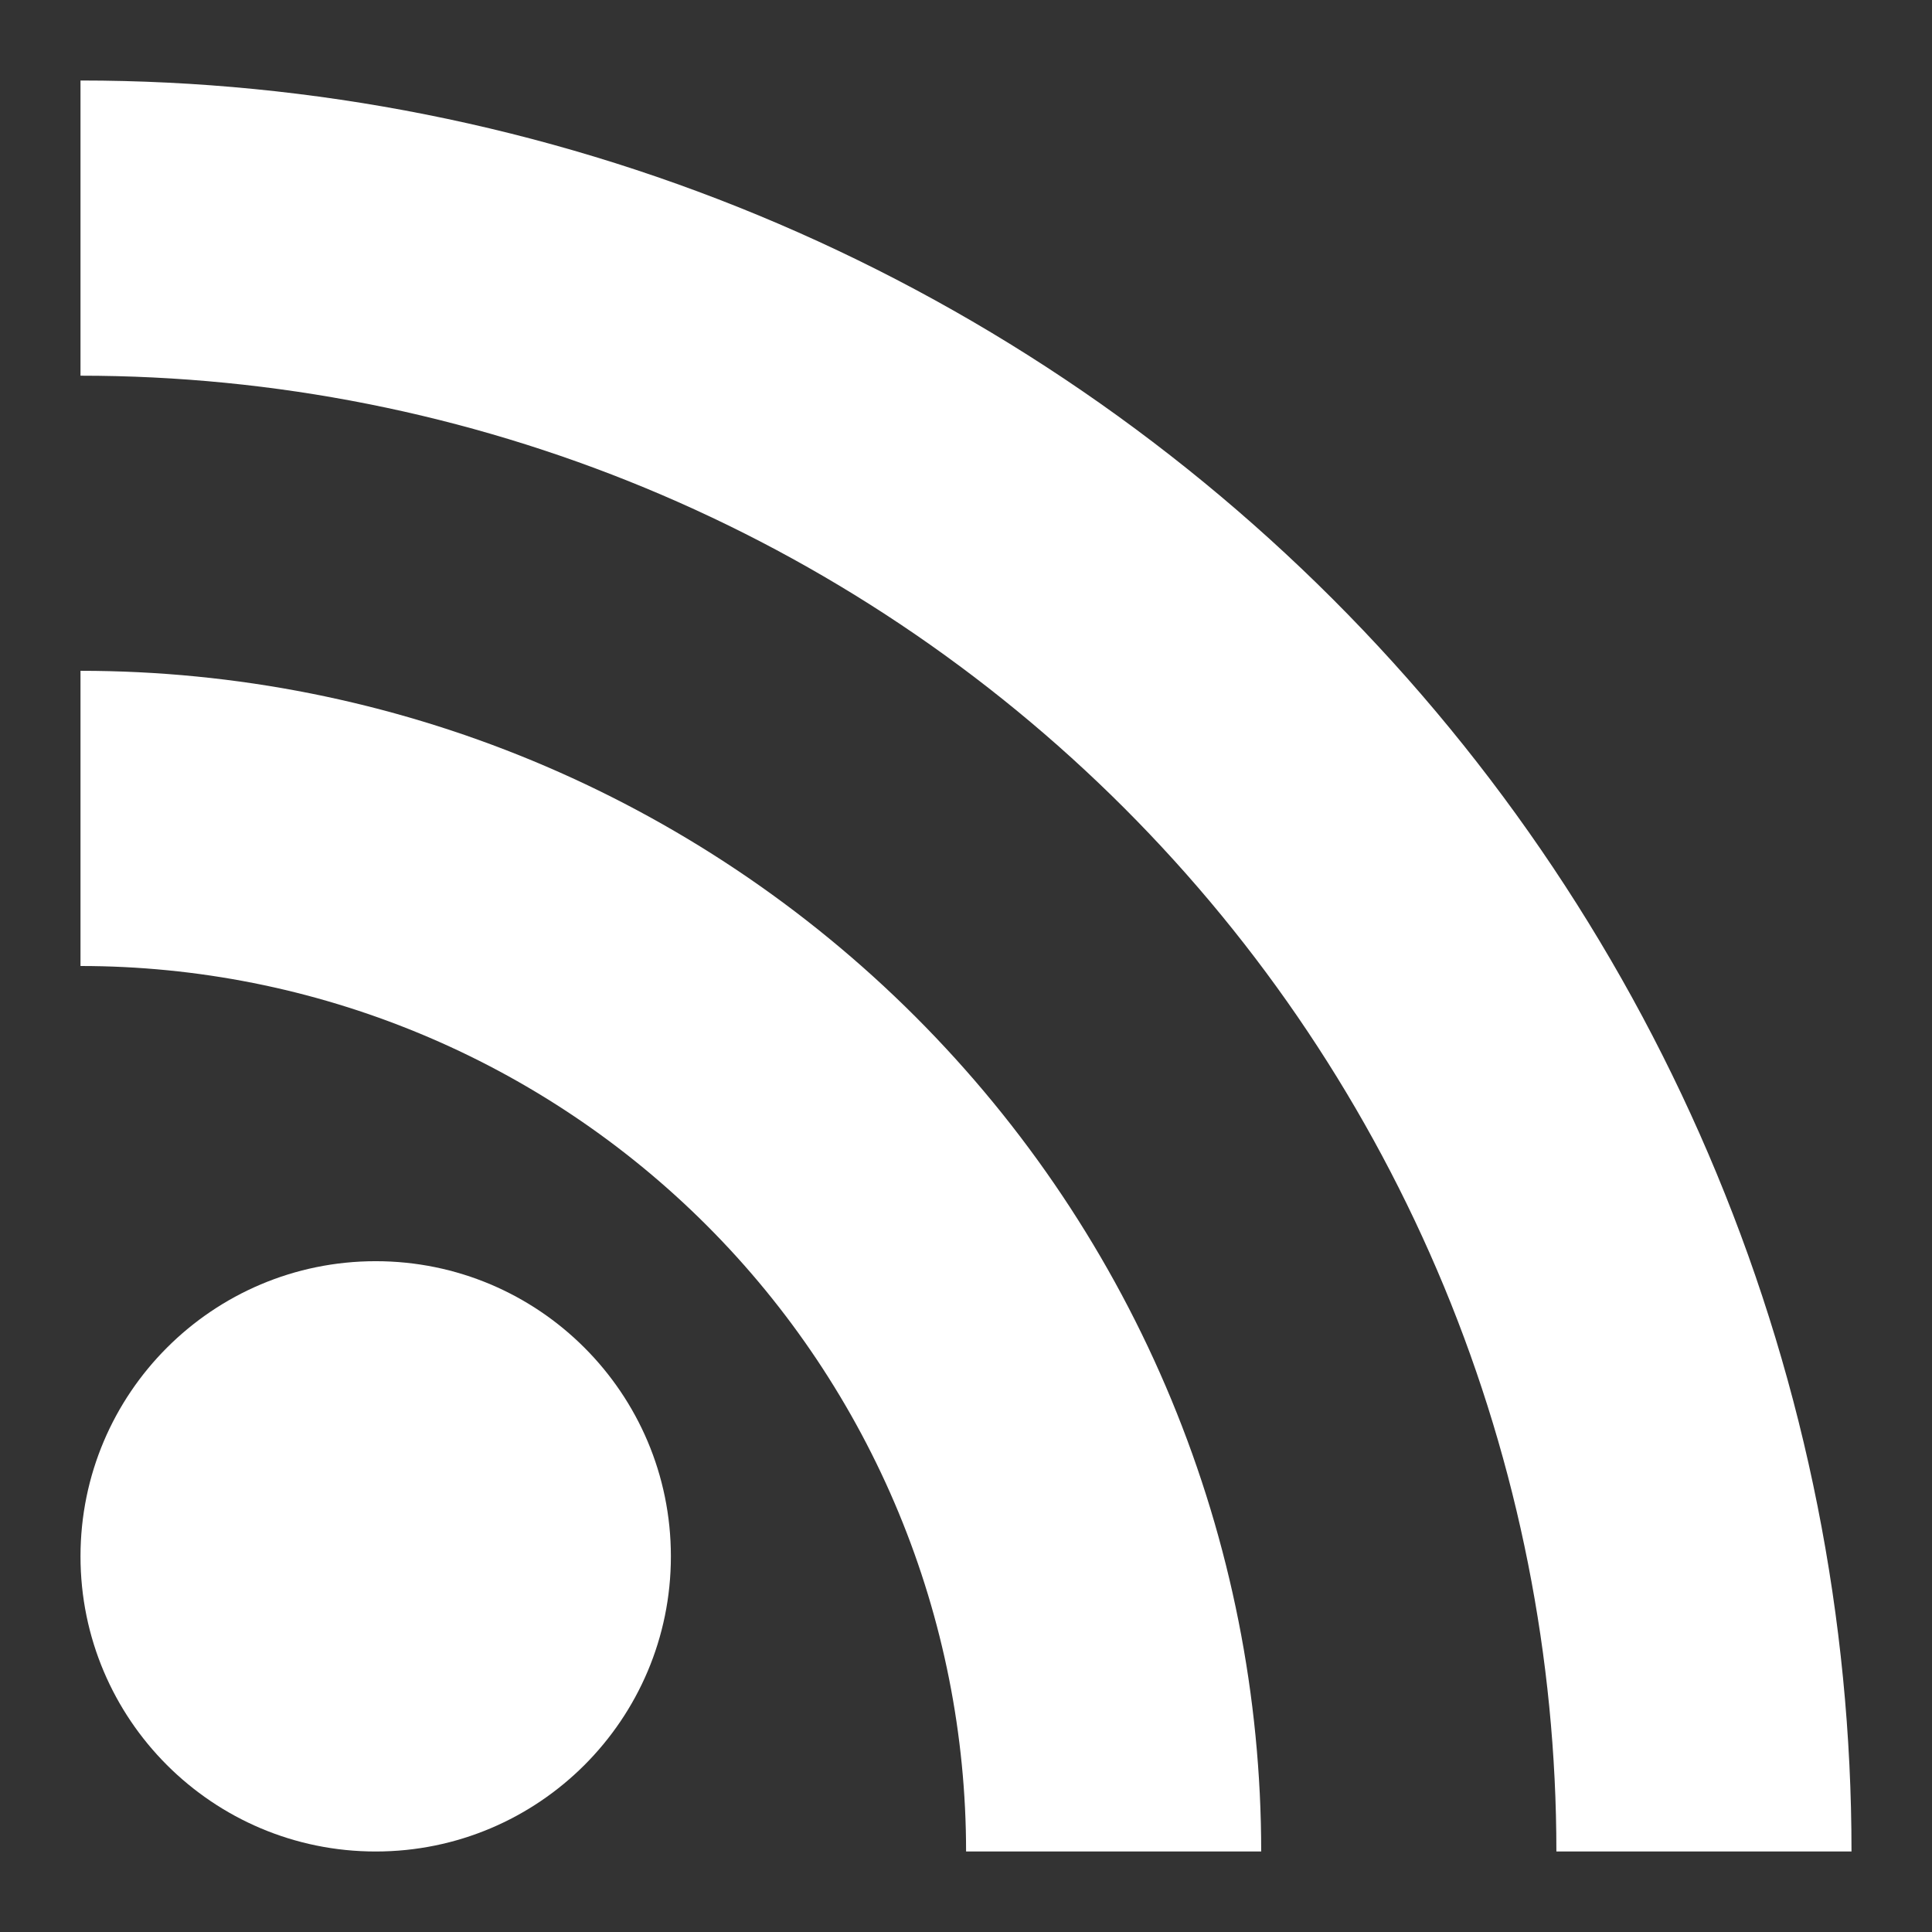
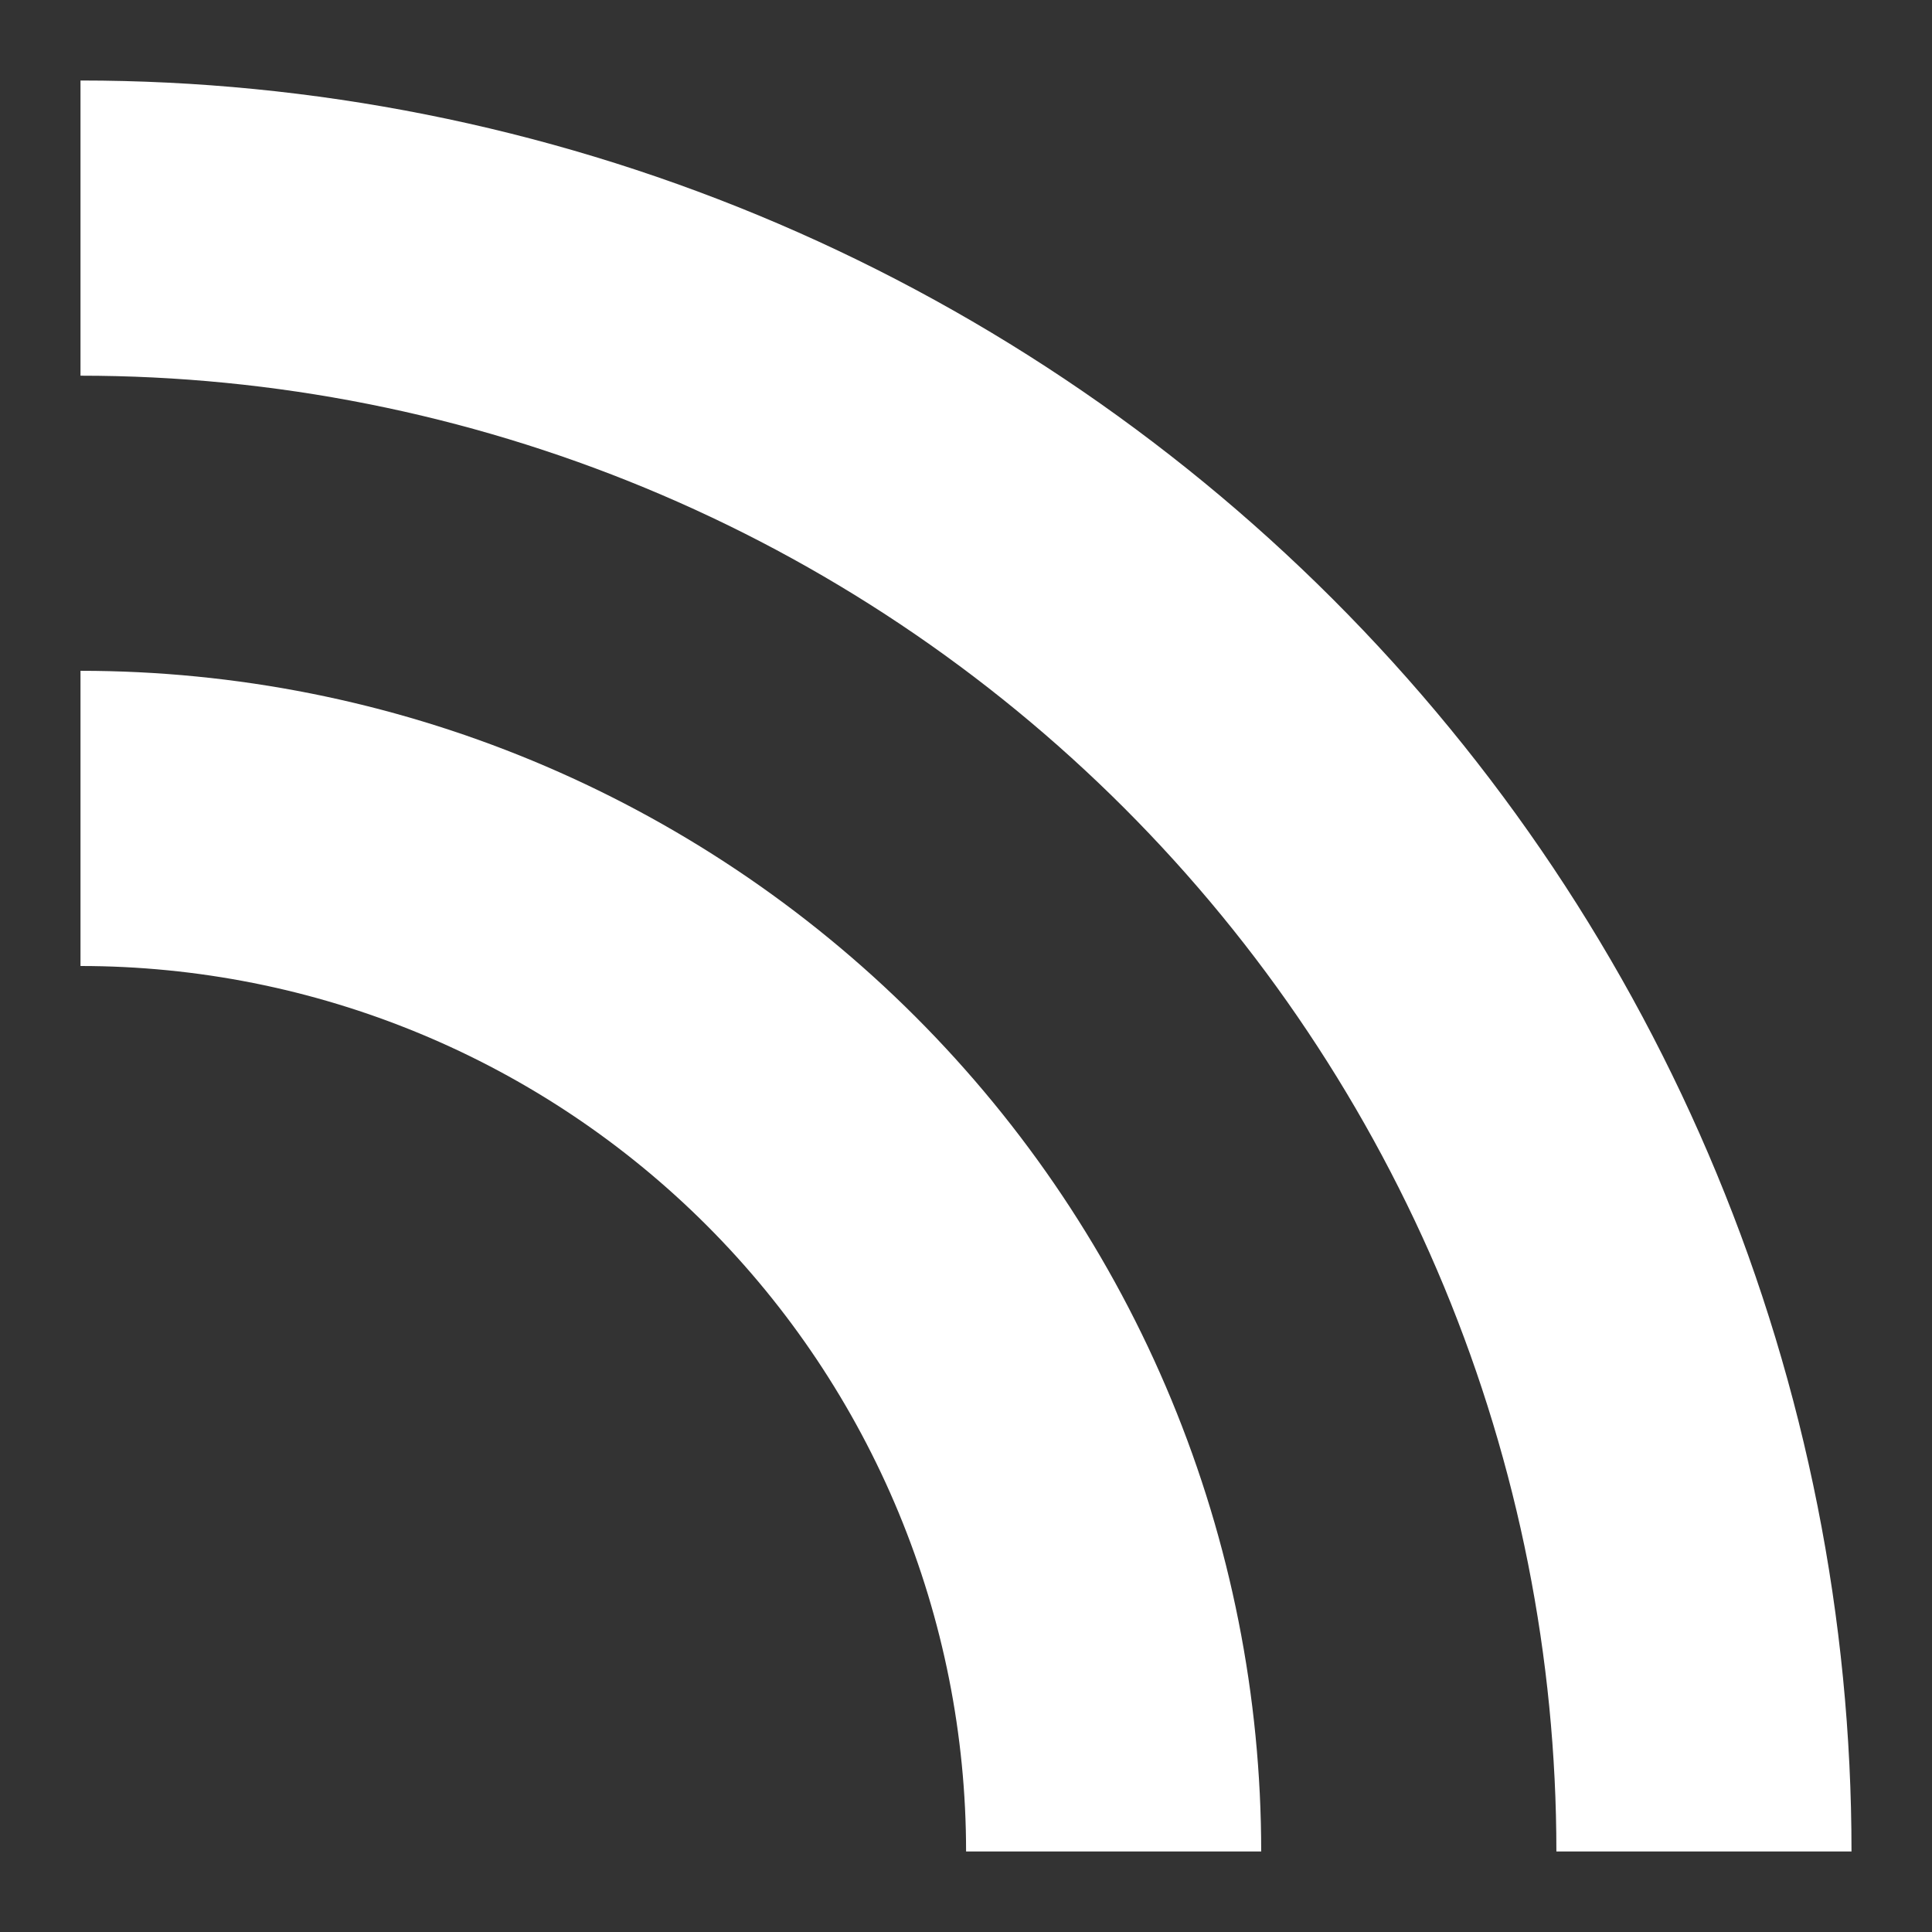
<svg xmlns="http://www.w3.org/2000/svg" width="24" height="24" viewBox="0 0 24 24" fill="none">
  <rect x="0" y="0" width="24" height="24" fill="#333333" stroke="none" />
-   <path d="M4.667 23C6.692 23 8.334 21.359 8.334 19.334C8.334 17.309 6.692 15.667 4.667 15.667C2.642 15.667 1 17.309 1 19.334C1 21.359 2.642 23 4.667 23Z" fill="white" />
-   <path d="M1 12C2.445 12 3.875 12.284 5.21 12.837C6.545 13.39 7.757 14.2 8.779 15.222C9.8 16.243 10.61 17.456 11.163 18.79C11.716 20.125 12.001 21.555 12.001 23H15.667C15.667 21.074 15.288 19.166 14.551 17.387C13.814 15.607 12.733 13.991 11.371 12.629C10.009 11.267 8.393 10.187 6.613 9.449C4.834 8.712 2.927 8.333 1 8.333V12Z" fill="white" />
+   <path d="M1 12C2.445 12 3.875 12.284 5.21 12.837C6.545 13.39 7.757 14.2 8.779 15.222C9.8 16.243 10.61 17.456 11.163 18.79C11.716 20.125 12.001 21.555 12.001 23H15.667C15.667 21.074 15.288 19.166 14.551 17.387C13.814 15.607 12.733 13.991 11.371 12.629C10.009 11.267 8.393 10.187 6.613 9.449C4.834 8.712 2.927 8.333 1 8.333V12" fill="white" />
  <path d="M1 4.667C3.408 4.667 5.792 5.141 8.017 6.062C10.241 6.983 12.262 8.334 13.964 10.036C15.667 11.739 17.017 13.76 17.939 15.984C18.86 18.208 19.334 20.592 19.334 23H23C23.001 20.111 22.432 17.25 21.326 14.581C20.221 11.912 18.6 9.486 16.557 7.443C14.514 5.4 12.089 3.78 9.42 2.674C6.75 1.569 3.89 1 1 1V4.667Z" fill="white" />
</svg>